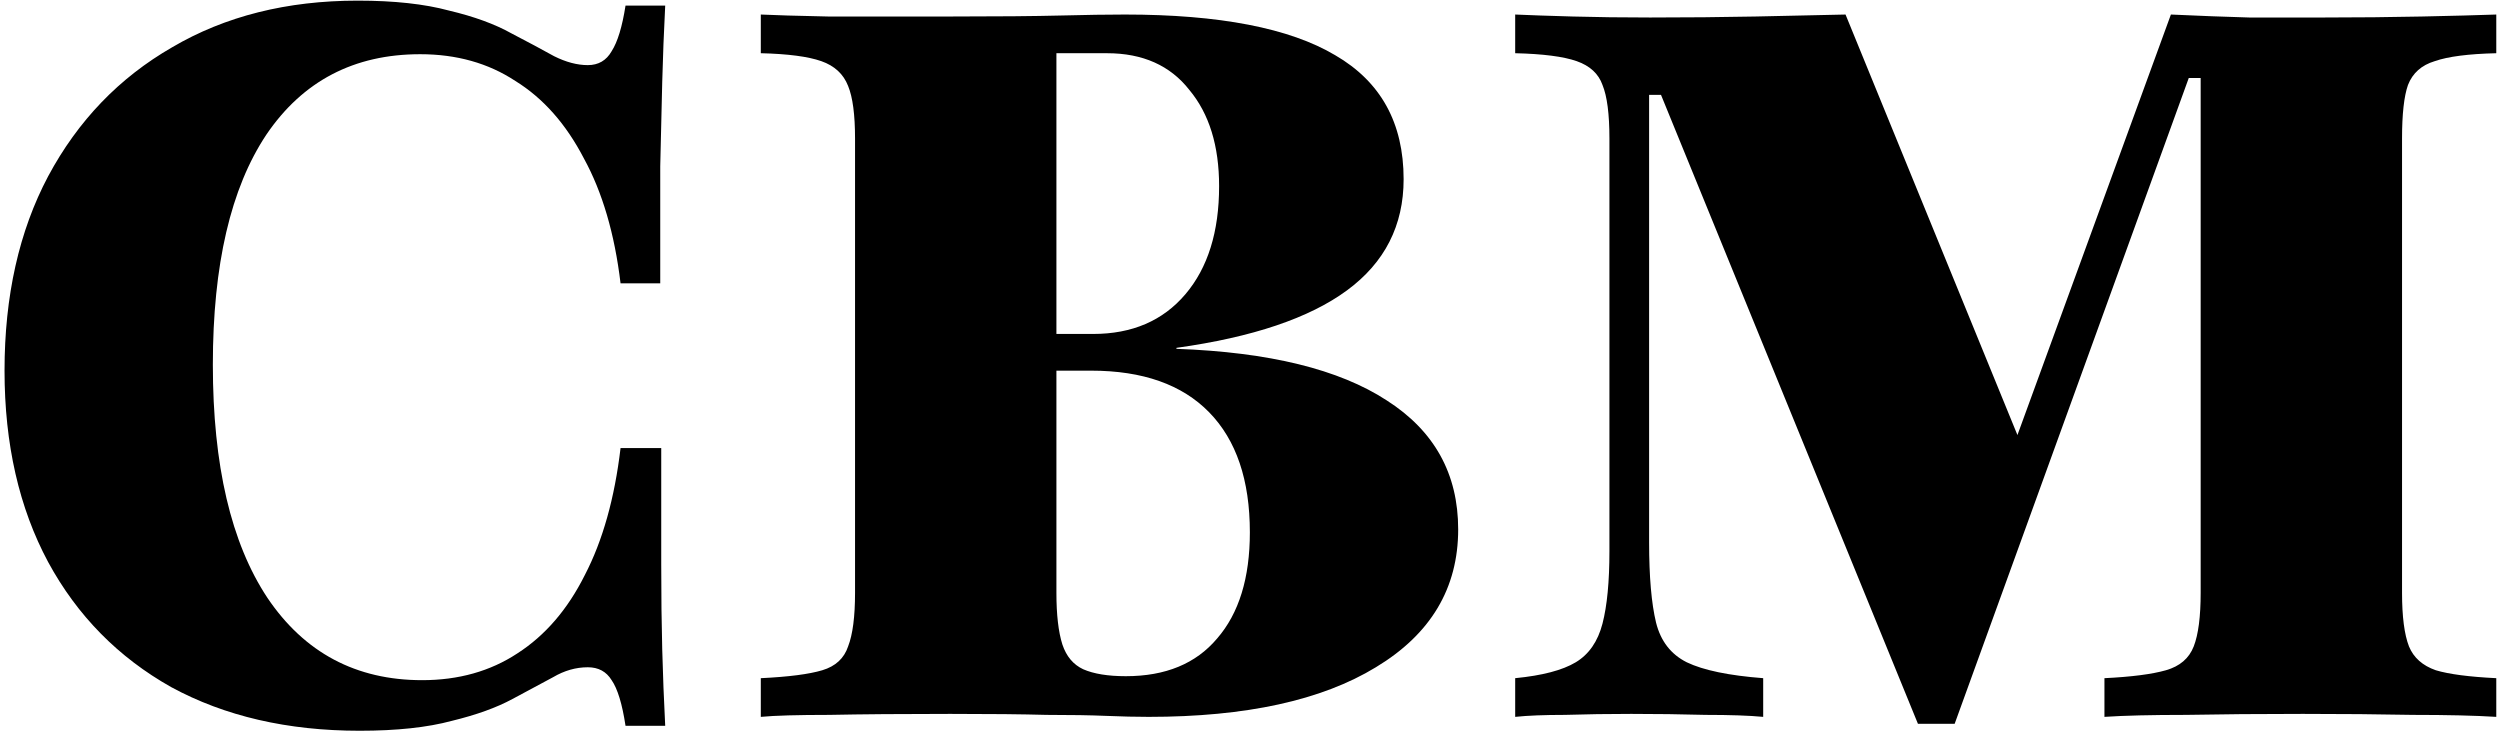
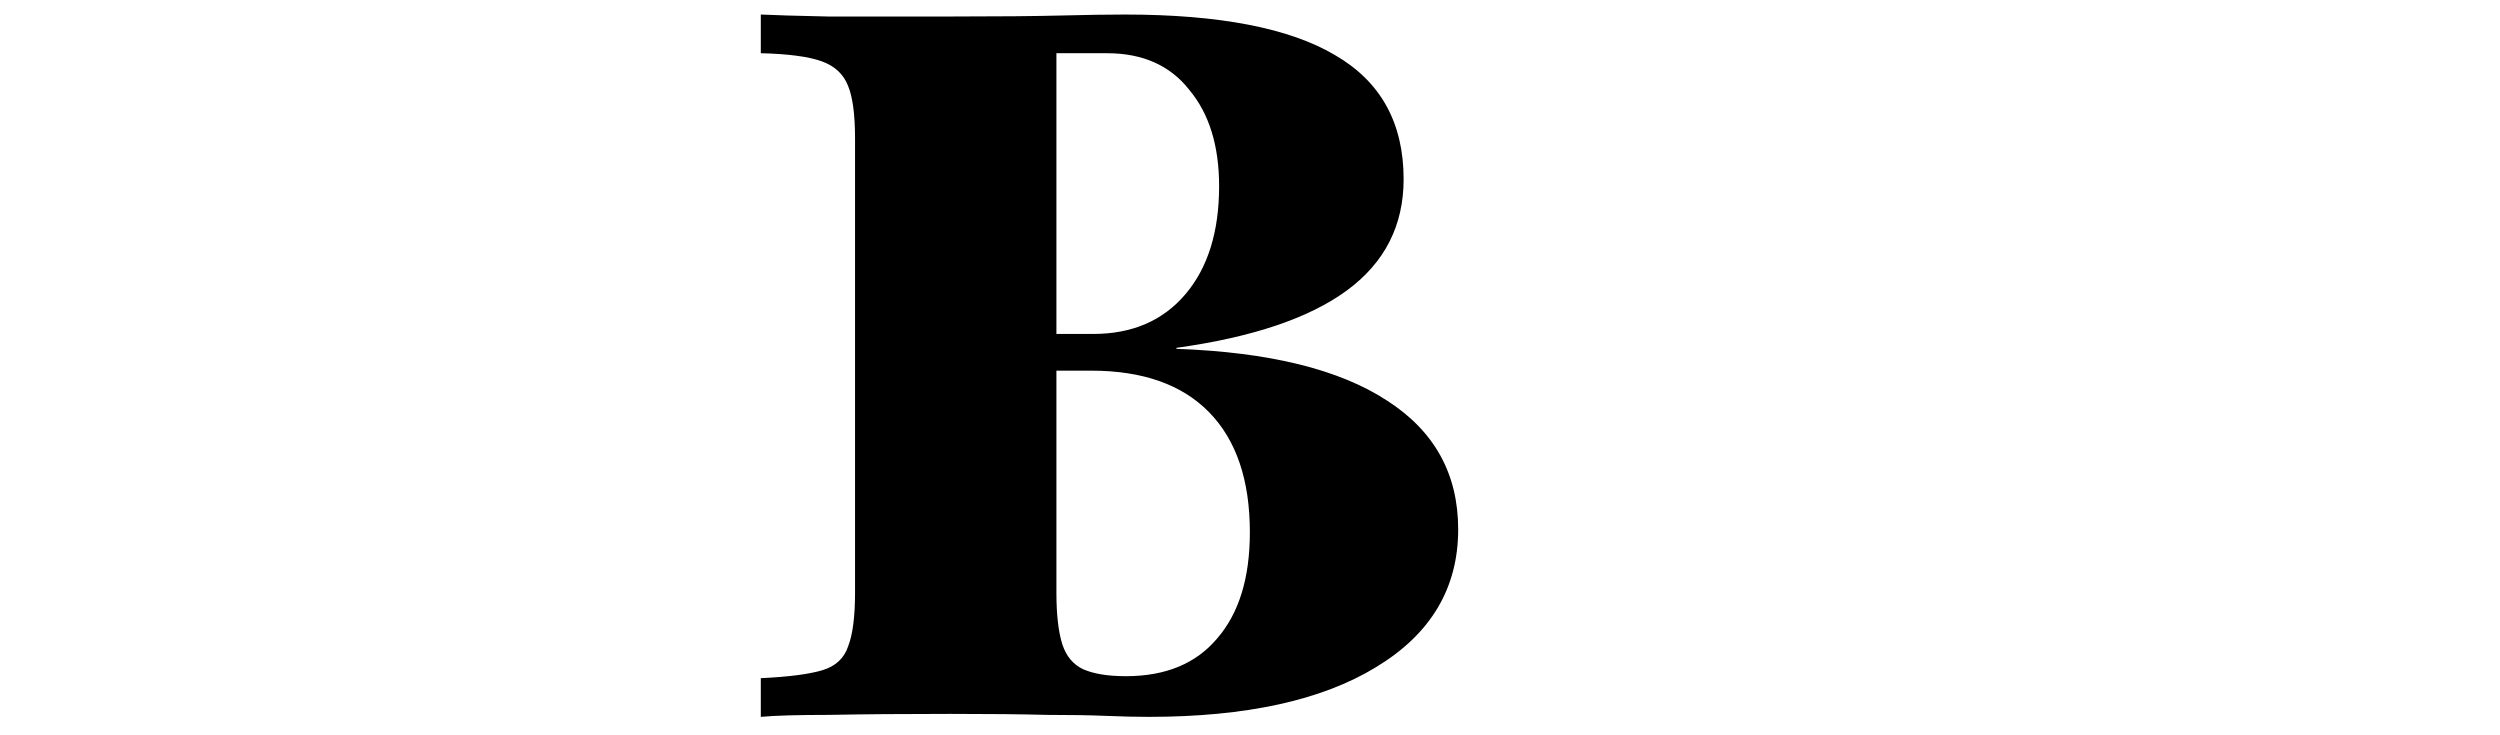
<svg xmlns="http://www.w3.org/2000/svg" width="415" height="122" viewBox="0 0 415 122" fill="none">
-   <path d="M318.379 120.153L275.728 15.75H273.752V90.018C273.752 95.726 274.136 100.172 274.905 103.356C275.673 106.43 277.375 108.626 280.01 109.943C282.754 111.26 286.981 112.139 292.69 112.578V119C290.384 118.78 287.201 118.671 283.139 118.671C279.077 118.561 274.96 118.506 270.788 118.506C266.946 118.506 263.268 118.561 259.755 118.671C256.352 118.671 253.607 118.78 251.521 119V112.578C256.022 112.139 259.371 111.26 261.566 109.943C263.762 108.626 265.244 106.485 266.013 103.521C266.781 100.557 267.165 96.55 267.165 91.5V22.996C267.165 18.934 266.781 15.97 266.013 14.103C265.354 12.237 263.927 10.92 261.731 10.151C259.536 9.383 256.132 8.944 251.521 8.834V2.412C253.937 2.521 257.12 2.631 261.072 2.741C265.025 2.851 269.306 2.906 273.917 2.906C280.065 2.906 285.883 2.851 291.372 2.741C296.861 2.631 301.856 2.521 306.358 2.412L336.987 77.338L331.223 82.278L360.37 2.412C365.091 2.631 369.427 2.796 373.379 2.906C377.332 2.906 381.448 2.906 385.73 2.906C391.439 2.906 396.873 2.851 402.032 2.741C407.192 2.631 411.309 2.521 414.383 2.412V8.834C409.772 8.944 406.369 9.383 404.173 10.151C401.978 10.81 400.496 12.127 399.727 14.103C399.068 15.97 398.739 18.934 398.739 22.996V98.416C398.739 102.368 399.123 105.332 399.892 107.308C400.66 109.175 402.142 110.492 404.338 111.26C406.534 111.919 409.882 112.358 414.383 112.578V119C410.87 118.78 406.259 118.671 400.55 118.671C394.952 118.561 388.859 118.506 382.272 118.506C375.136 118.506 368.659 118.561 362.84 118.671C357.132 118.671 352.631 118.78 349.337 119V112.578C353.838 112.358 357.241 111.919 359.547 111.26C361.852 110.602 363.389 109.284 364.158 107.308C364.926 105.332 365.31 102.368 365.31 98.416V12.951H363.334L324.472 120.153H318.379Z" fill="black" />
  <path d="M126.293 119V112.578C130.904 112.358 134.307 111.919 136.503 111.26C138.698 110.602 140.125 109.284 140.784 107.308C141.553 105.332 141.937 102.368 141.937 98.416V22.996C141.937 19.044 141.553 16.134 140.784 14.268C140.016 12.292 138.533 10.92 136.338 10.151C134.142 9.383 130.794 8.944 126.293 8.834V2.412C128.488 2.521 132.221 2.631 137.491 2.741C142.87 2.741 149.621 2.741 157.745 2.741C165.65 2.741 171.743 2.686 176.024 2.576C180.306 2.467 183.873 2.412 186.728 2.412C202.427 2.412 214.063 4.662 221.638 9.163C229.213 13.555 233.001 20.416 233.001 29.747C233.001 37.432 229.872 43.58 223.615 48.191C217.357 52.801 207.916 55.985 195.291 57.742V57.906C210.66 58.455 222.297 61.31 230.201 66.469C238.106 71.519 242.058 78.655 242.058 87.877C242.058 97.647 237.502 105.277 228.39 110.766C219.388 116.256 206.818 119 190.68 119C188.594 119 186.234 118.945 183.599 118.835C181.074 118.726 177.781 118.671 173.719 118.671C169.766 118.561 164.442 118.506 157.745 118.506C149.731 118.506 143.035 118.561 137.655 118.671C132.386 118.671 128.598 118.78 126.293 119ZM186.892 112.248C193.479 112.248 198.529 110.163 202.042 105.991C205.665 101.819 207.477 95.946 207.477 88.371C207.477 79.698 205.226 73.056 200.725 68.445C196.224 63.835 189.692 61.529 181.129 61.529H165.814V55.436H181.458C187.935 55.436 193.04 53.241 196.773 48.849C200.505 44.458 202.372 38.475 202.372 30.9C202.372 24.203 200.725 18.879 197.432 14.927C194.248 10.865 189.692 8.834 183.764 8.834H175.365V98.416C175.365 102.039 175.695 104.893 176.353 106.979C177.012 108.955 178.165 110.327 179.812 111.096C181.568 111.864 183.928 112.248 186.892 112.248Z" fill="black" />
-   <path d="M59.705 121.305C47.738 121.305 37.309 118.89 28.417 114.06C19.634 109.12 12.828 102.203 7.997 93.311C3.167 84.309 0.752 73.715 0.752 61.529C0.752 49.124 3.167 38.365 7.997 29.253C12.937 20.032 19.799 12.896 28.581 7.846C37.364 2.686 47.629 0.106 59.375 0.106C65.413 0.106 70.463 0.655 74.525 1.753C78.697 2.741 82.155 4.003 84.899 5.54C87.644 6.968 90.004 8.23 91.98 9.328C93.957 10.316 95.823 10.81 97.579 10.81C99.336 10.81 100.653 10.041 101.531 8.505C102.519 6.968 103.288 4.443 103.837 0.93H110.424C110.204 5.211 110.04 9.438 109.93 13.609C109.82 17.671 109.71 22.337 109.6 27.607C109.6 32.876 109.6 39.353 109.6 47.038H103.013C102.025 38.804 99.995 31.888 96.921 26.289C93.957 20.581 90.169 16.299 85.558 13.445C81.057 10.481 75.787 8.999 69.749 8.999C58.771 8.999 50.263 13.445 44.225 22.337C38.297 31.229 35.333 43.964 35.333 60.541C35.333 77.228 38.352 90.127 44.39 99.239C50.538 108.351 59.101 112.907 70.079 112.907C76.117 112.907 81.386 111.425 85.888 108.461C90.498 105.497 94.231 101.16 97.085 95.452C100.049 89.743 102.025 82.717 103.013 74.374H109.765C109.765 81.839 109.765 88.261 109.765 93.64C109.765 98.91 109.82 103.631 109.93 107.802C110.04 111.974 110.204 116.201 110.424 120.482H103.837C103.288 116.859 102.519 114.334 101.531 112.907C100.653 111.48 99.336 110.766 97.579 110.766C95.603 110.766 93.682 111.315 91.816 112.413C89.949 113.401 87.699 114.609 85.064 116.036C82.429 117.463 79.081 118.671 75.019 119.659C70.957 120.757 65.852 121.305 59.705 121.305Z" fill="black" />
</svg>